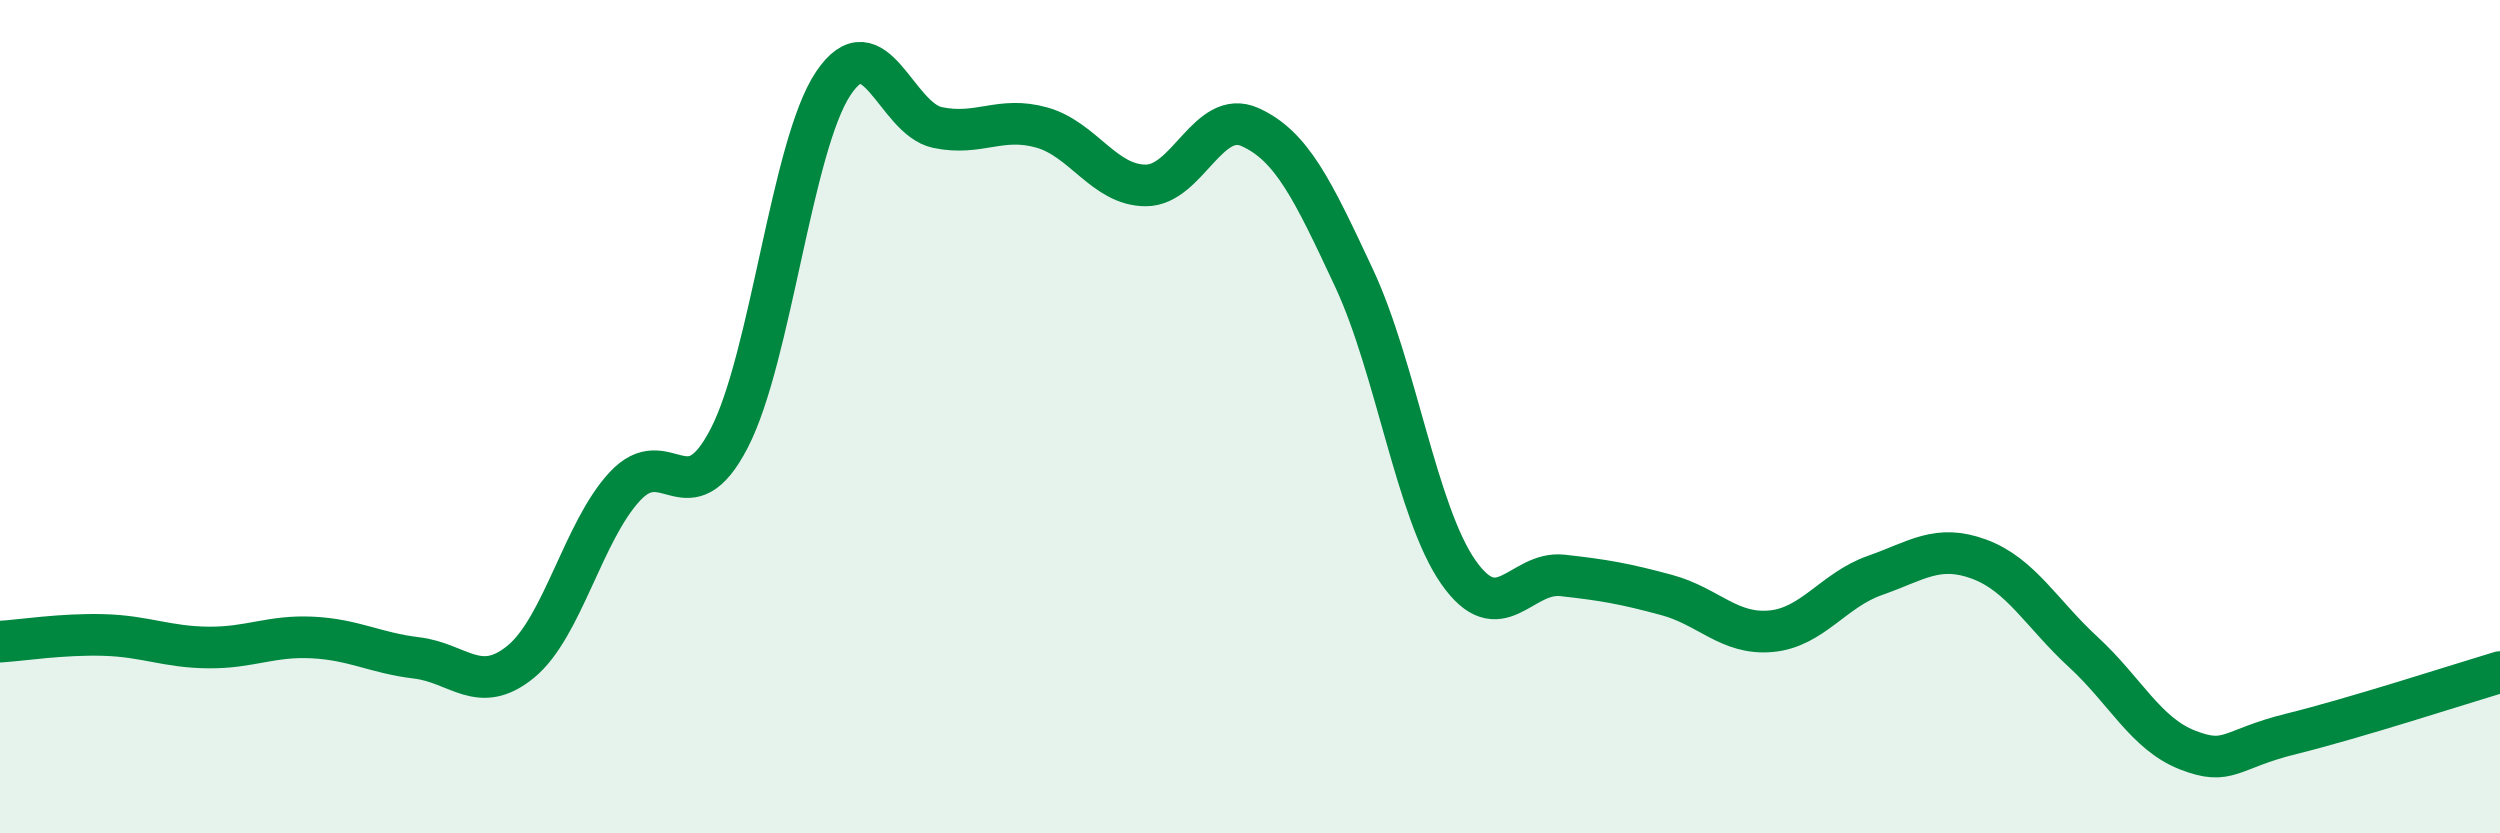
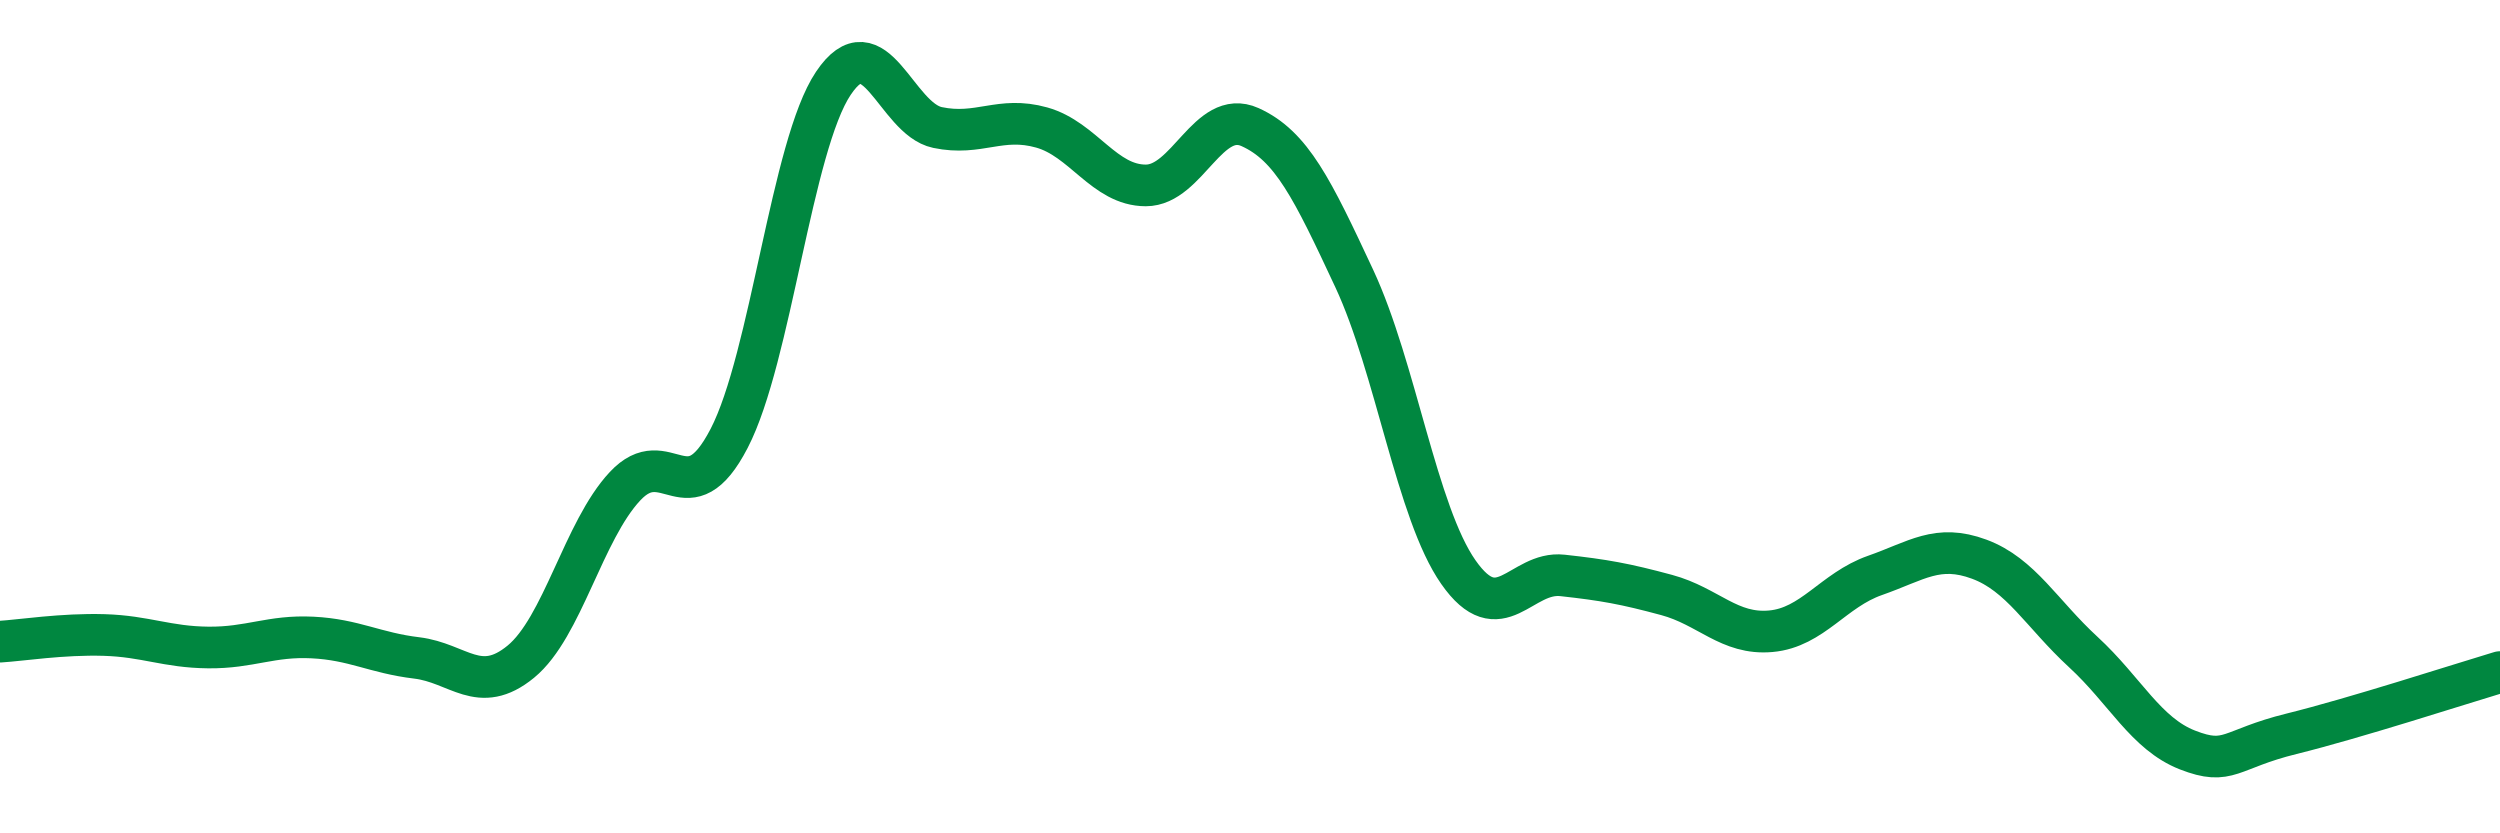
<svg xmlns="http://www.w3.org/2000/svg" width="60" height="20" viewBox="0 0 60 20">
-   <path d="M 0,15.4 C 0.5,15.37 1.5,15.21 2.5,15.24 C 3.5,15.27 4,15.53 5,15.54 C 6,15.55 6.5,15.25 7.5,15.3 C 8.5,15.35 9,15.67 10,15.79 C 11,15.91 11.5,16.7 12.5,15.88 C 13.5,15.06 14,12.74 15,11.67 C 16,10.6 16.5,12.45 17.5,10.52 C 18.5,8.59 19,3.49 20,2 C 21,0.51 21.5,2.85 22.5,3.06 C 23.5,3.27 24,2.78 25,3.06 C 26,3.34 26.5,4.45 27.5,4.45 C 28.5,4.45 29,2.6 30,3.05 C 31,3.5 31.5,4.54 32.5,6.68 C 33.5,8.82 34,12.3 35,13.73 C 36,15.16 36.5,13.7 37.5,13.81 C 38.5,13.92 39,14.01 40,14.28 C 41,14.55 41.5,15.24 42.5,15.15 C 43.5,15.06 44,14.16 45,13.81 C 46,13.46 46.5,13.05 47.5,13.42 C 48.5,13.79 49,14.73 50,15.65 C 51,16.57 51.5,17.61 52.5,18 C 53.5,18.39 53.5,17.98 55,17.61 C 56.5,17.24 59,16.43 60,16.13L60 20L0 20Z" fill="#008740" opacity="0.1" stroke-linecap="round" stroke-linejoin="round" />
  <path d="M 0,15.4 C 0.5,15.37 1.5,15.21 2.5,15.24 C 3.5,15.27 4,15.53 5,15.54 C 6,15.55 6.5,15.25 7.5,15.3 C 8.5,15.35 9,15.67 10,15.79 C 11,15.91 11.5,16.7 12.5,15.88 C 13.5,15.06 14,12.74 15,11.67 C 16,10.6 16.5,12.45 17.5,10.52 C 18.5,8.59 19,3.49 20,2 C 21,0.51 21.5,2.85 22.5,3.06 C 23.5,3.27 24,2.78 25,3.06 C 26,3.34 26.5,4.45 27.5,4.45 C 28.5,4.45 29,2.6 30,3.05 C 31,3.5 31.5,4.54 32.5,6.68 C 33.5,8.82 34,12.3 35,13.73 C 36,15.16 36.5,13.7 37.5,13.81 C 38.5,13.92 39,14.01 40,14.28 C 41,14.55 41.5,15.24 42.5,15.15 C 43.5,15.06 44,14.16 45,13.81 C 46,13.46 46.5,13.05 47.5,13.42 C 48.5,13.79 49,14.73 50,15.65 C 51,16.57 51.5,17.61 52.5,18 C 53.5,18.39 53.5,17.98 55,17.61 C 56.5,17.24 59,16.43 60,16.13" stroke="#008740" stroke-width="1" fill="none" stroke-linecap="round" stroke-linejoin="round" />
</svg>